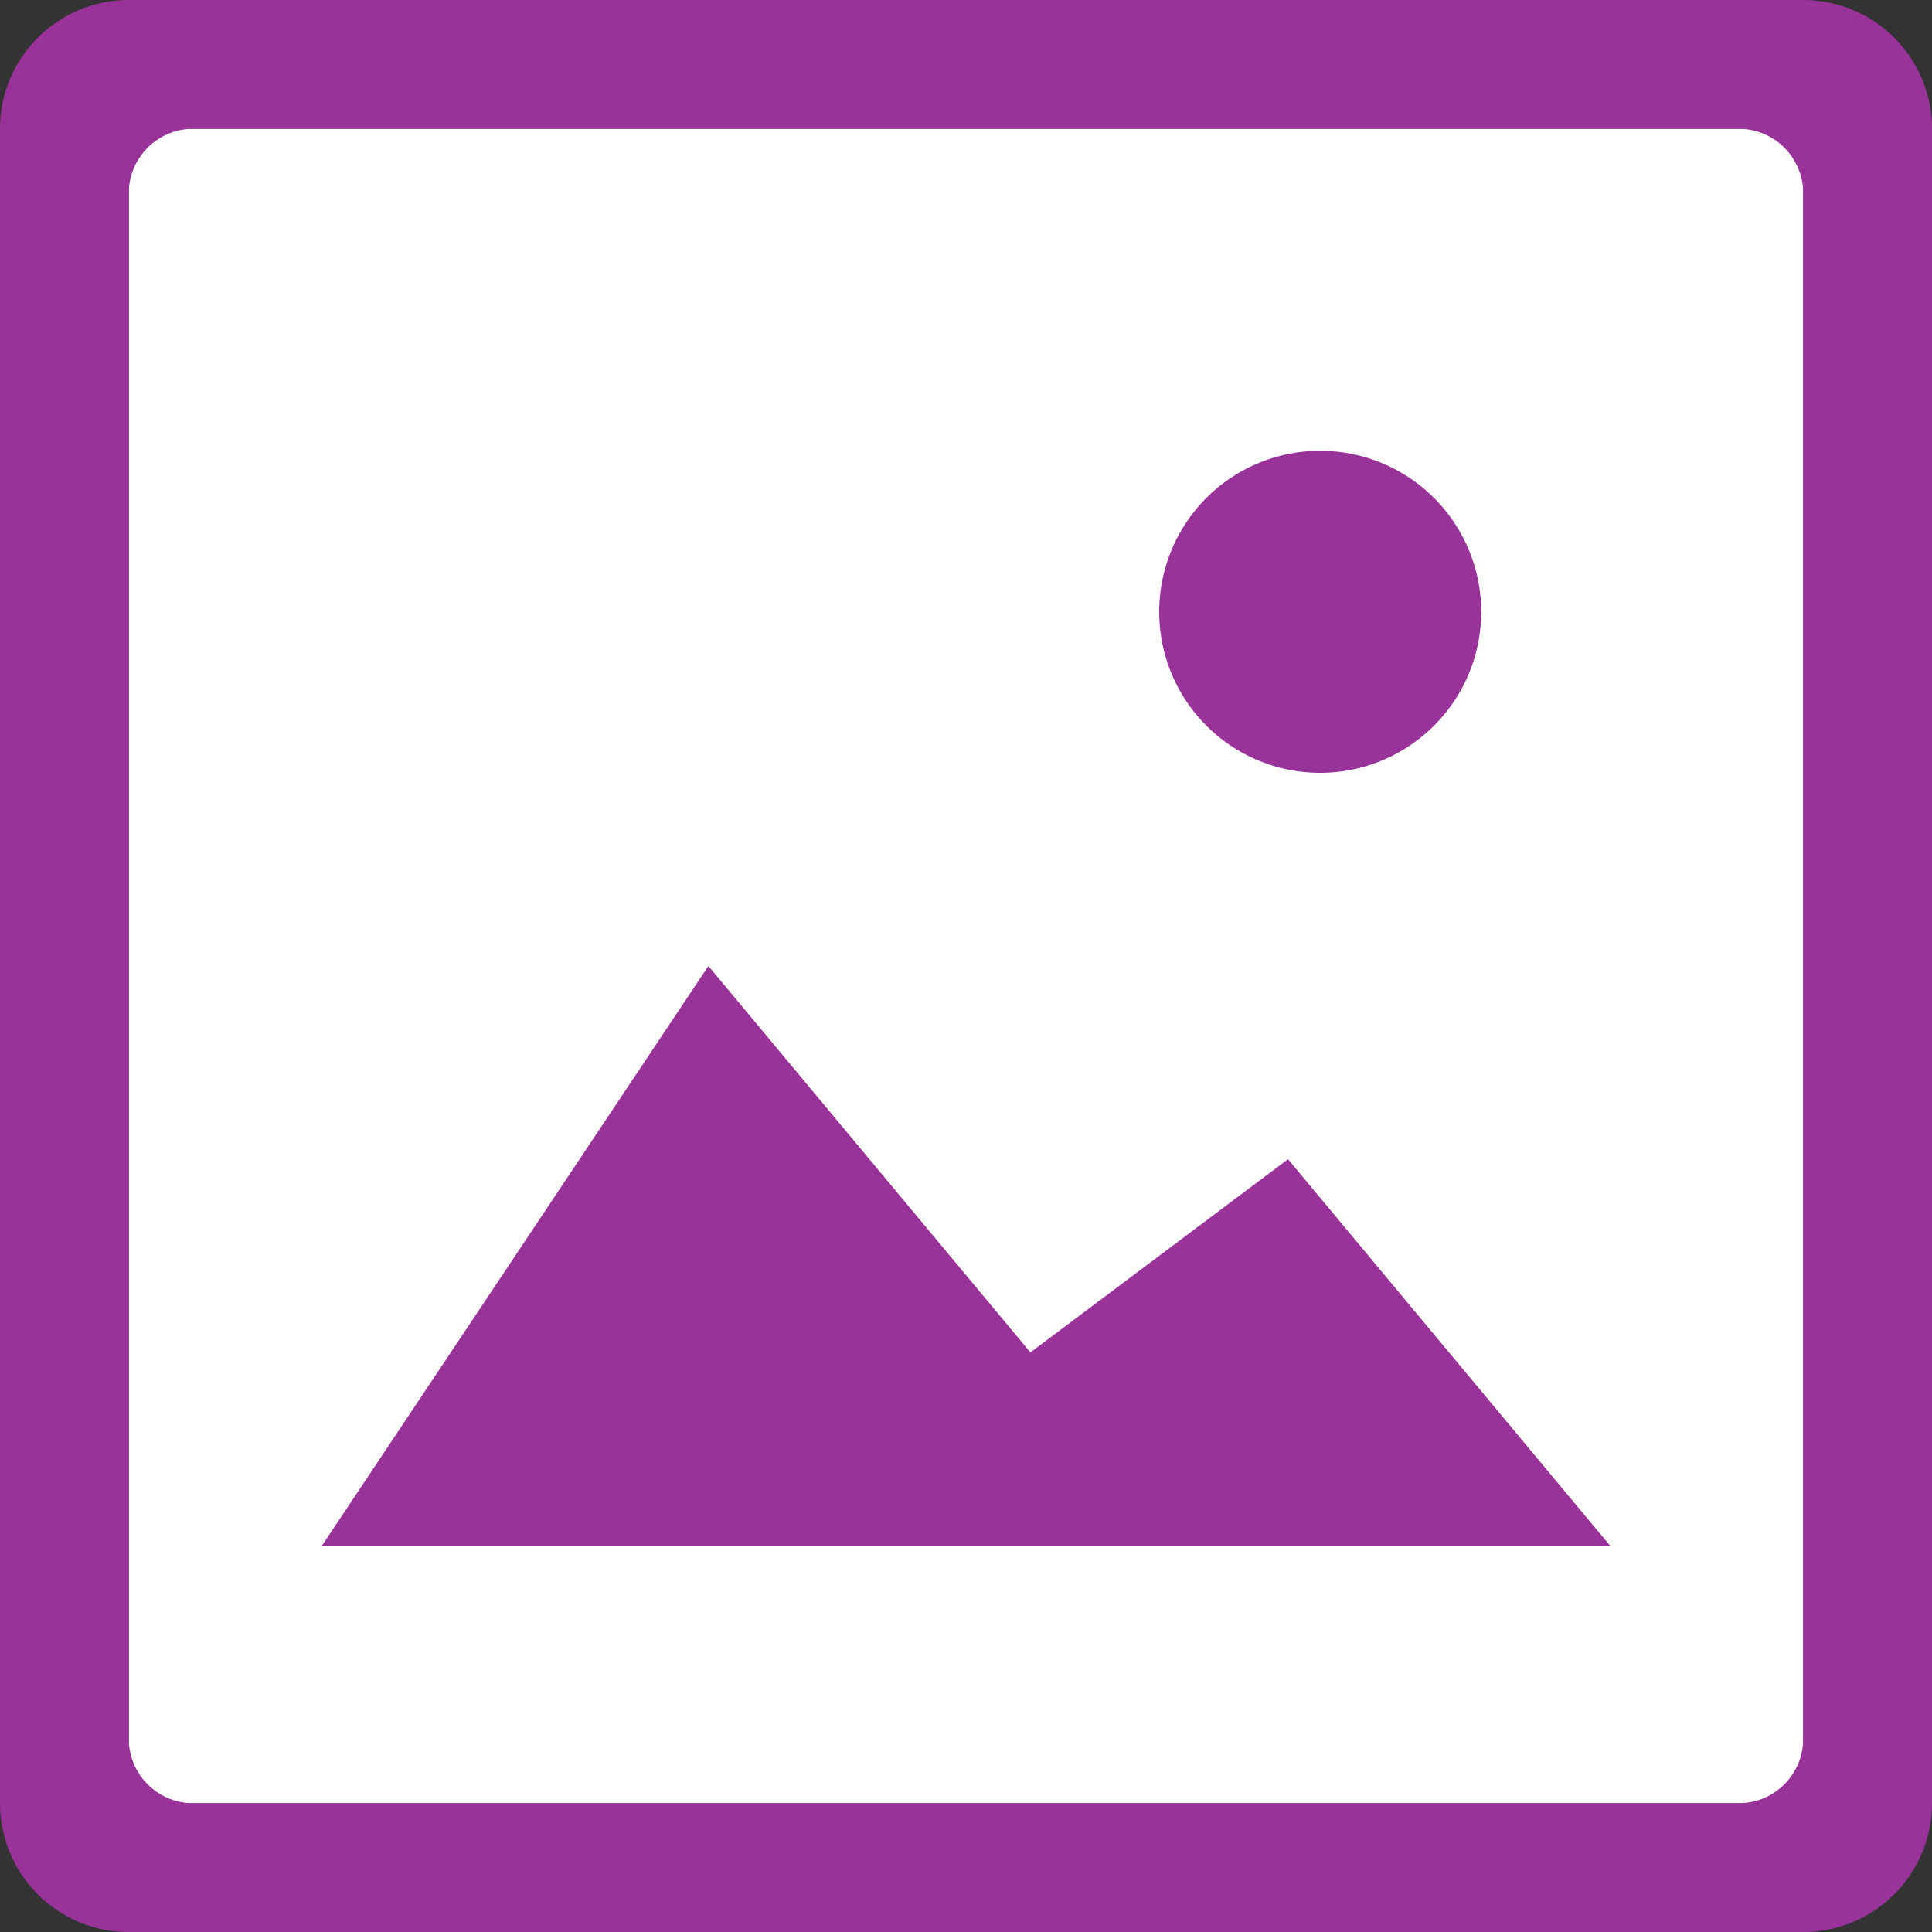
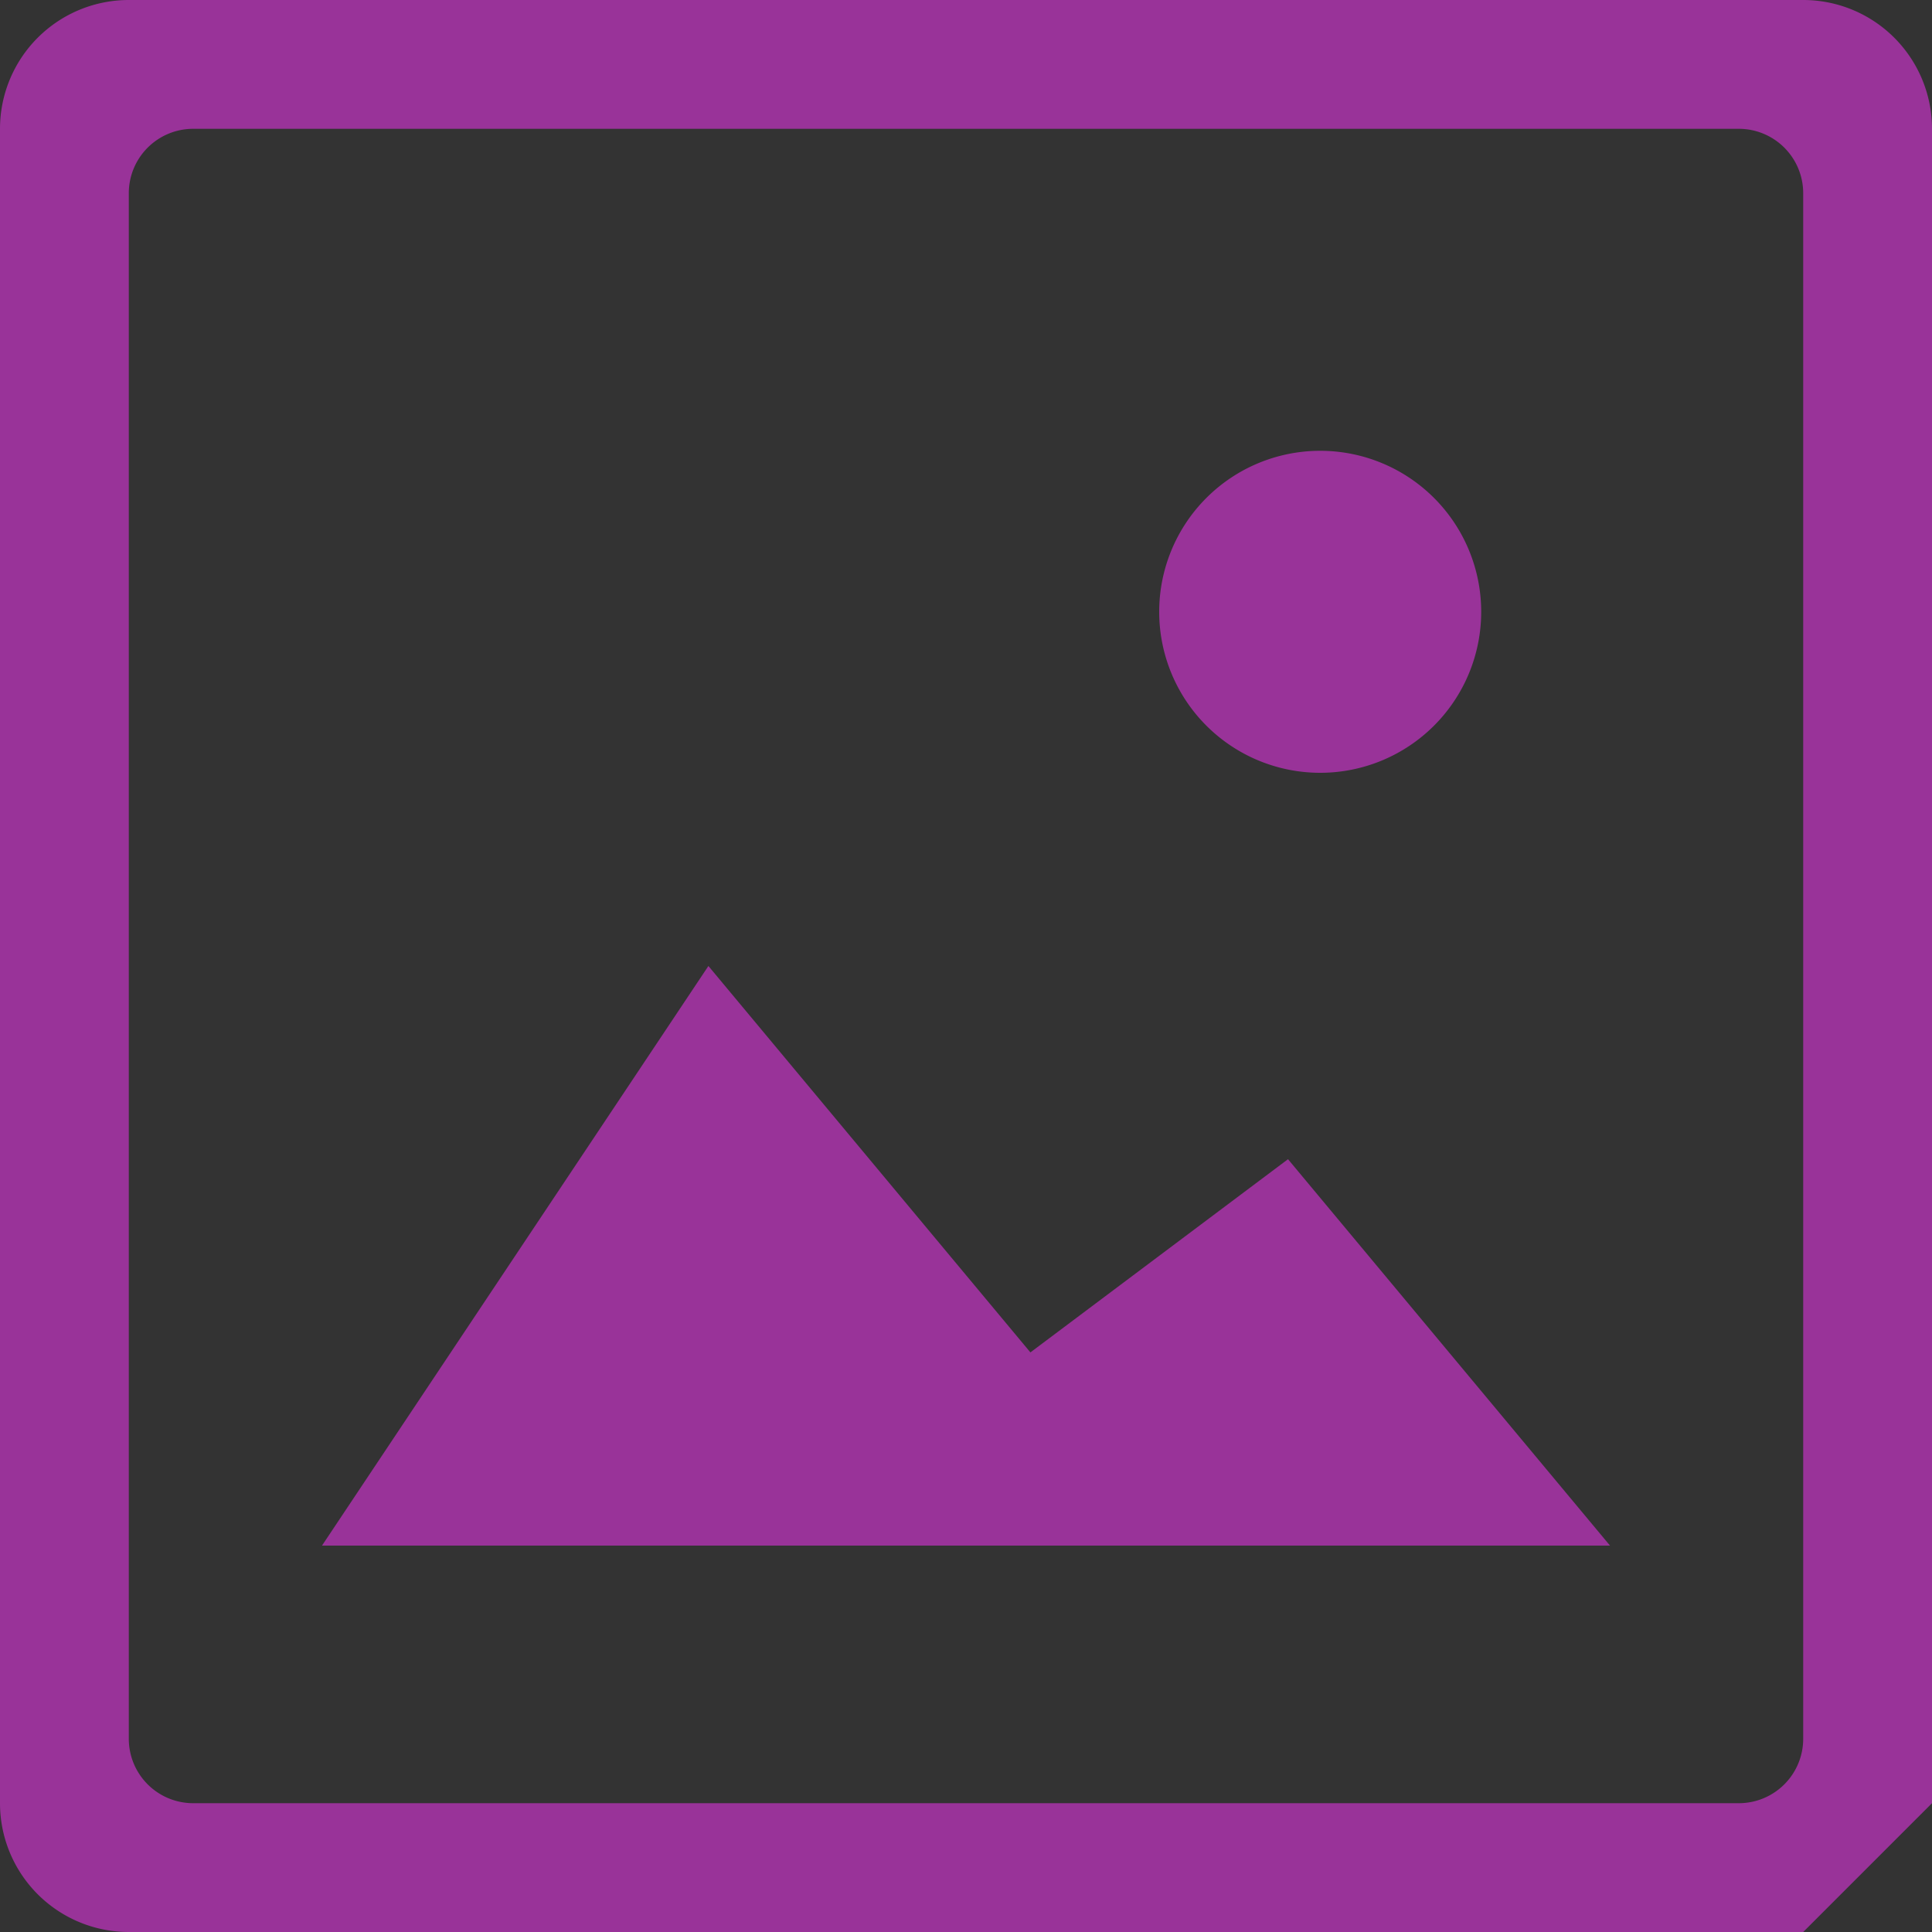
<svg xmlns="http://www.w3.org/2000/svg" width="24" height="24" fill="none">
  <rect width="100%" height="100%" fill="#333333" stroke="none" />
-   <path fill="#fff" d="M1.6 1.6h20.8v20.8H1.6V1.6z" />
-   <path fill="#939" fill-rule="evenodd" d="M22.4 24H1.6A1.6 1.6 0 010 22.4V1.6A1.6 1.6 0 011.6 0h20.8A1.6 1.6 0 0124 1.6v20.8a1.6 1.6 0 01-1.6 1.6zm0-21.6a.8.8 0 00-.8-.8H2.4a.8.8 0 00-.8.8v19.2a.8.8 0 00.8.8h19.2a.8.8 0 00.8-.8V2.4zM8.8 12l4 4.8 3.2-2.4 4 4.8H4L8.8 12zm7.6-2.4a2 2 0 110-4 2 2 0 010 4z" clip-rule="evenodd" />
+   <path fill="#939" fill-rule="evenodd" d="M22.4 24H1.6A1.6 1.6 0 010 22.4V1.6A1.6 1.6 0 011.6 0h20.8A1.6 1.6 0 0124 1.6v20.8zm0-21.6a.8.8 0 00-.8-.8H2.4a.8.8 0 00-.8.8v19.2a.8.8 0 00.8.8h19.2a.8.8 0 00.8-.8V2.4zM8.8 12l4 4.8 3.2-2.4 4 4.8H4L8.8 12zm7.6-2.4a2 2 0 110-4 2 2 0 010 4z" clip-rule="evenodd" />
</svg>